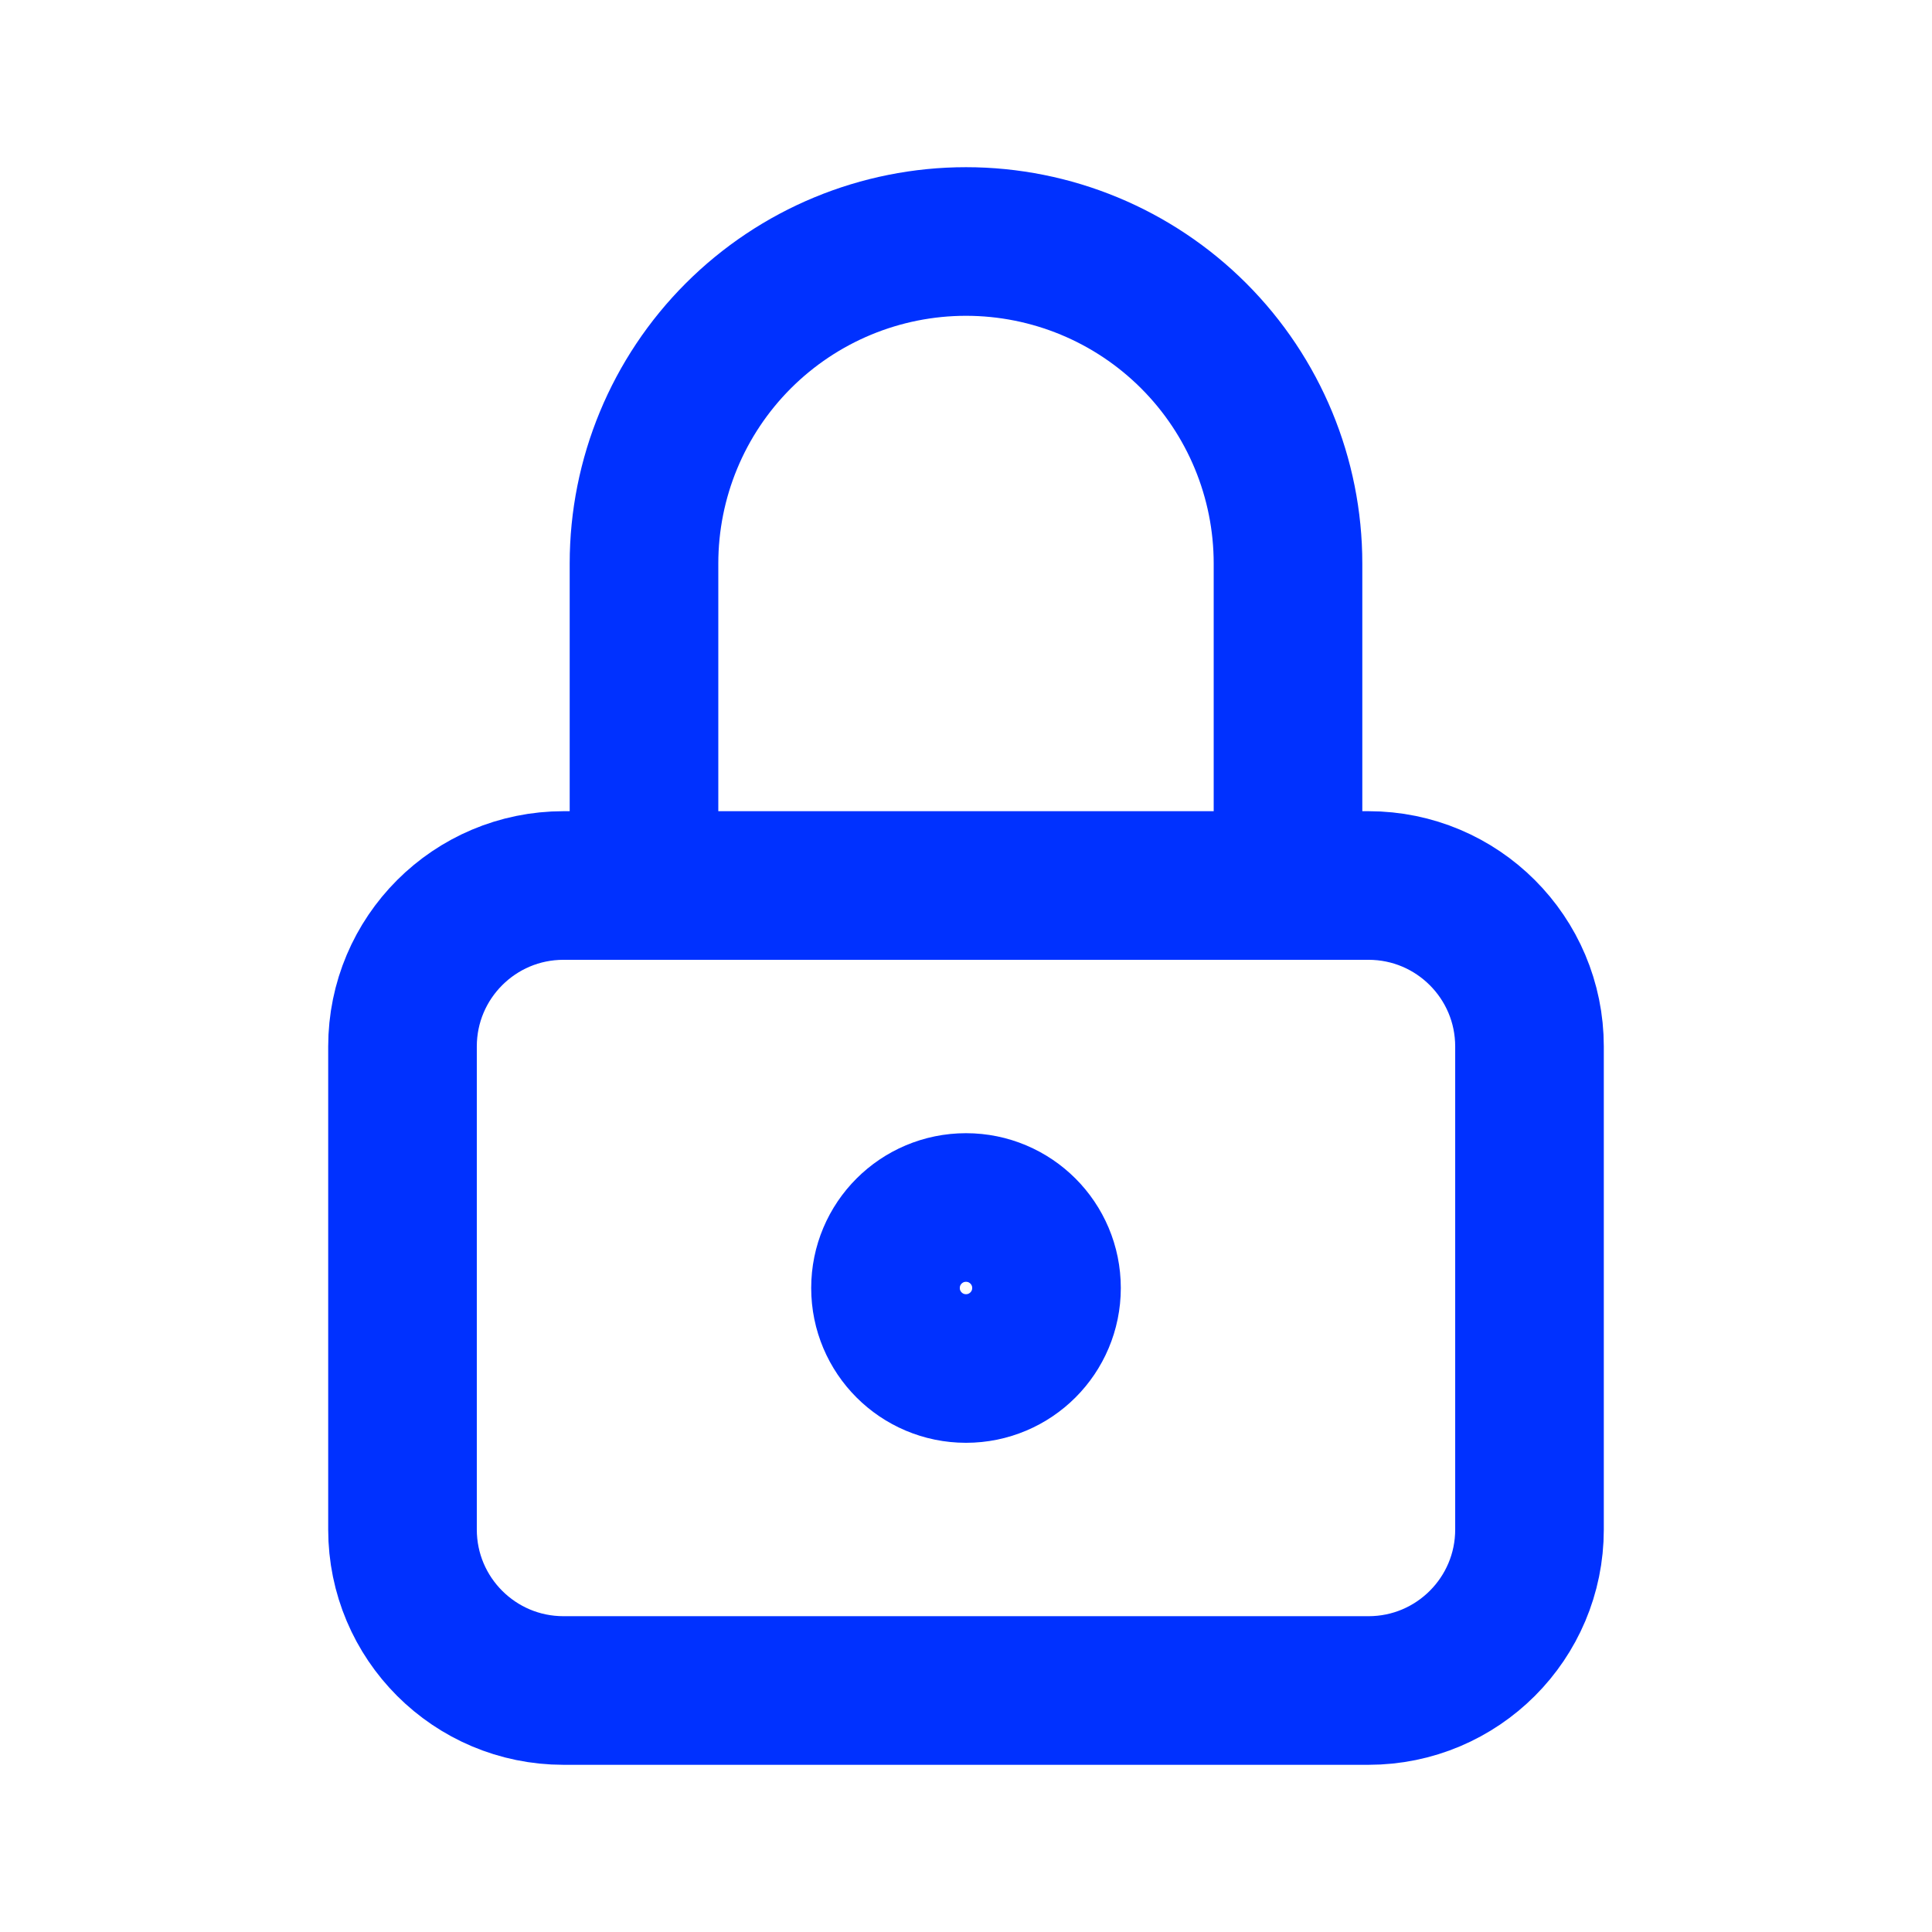
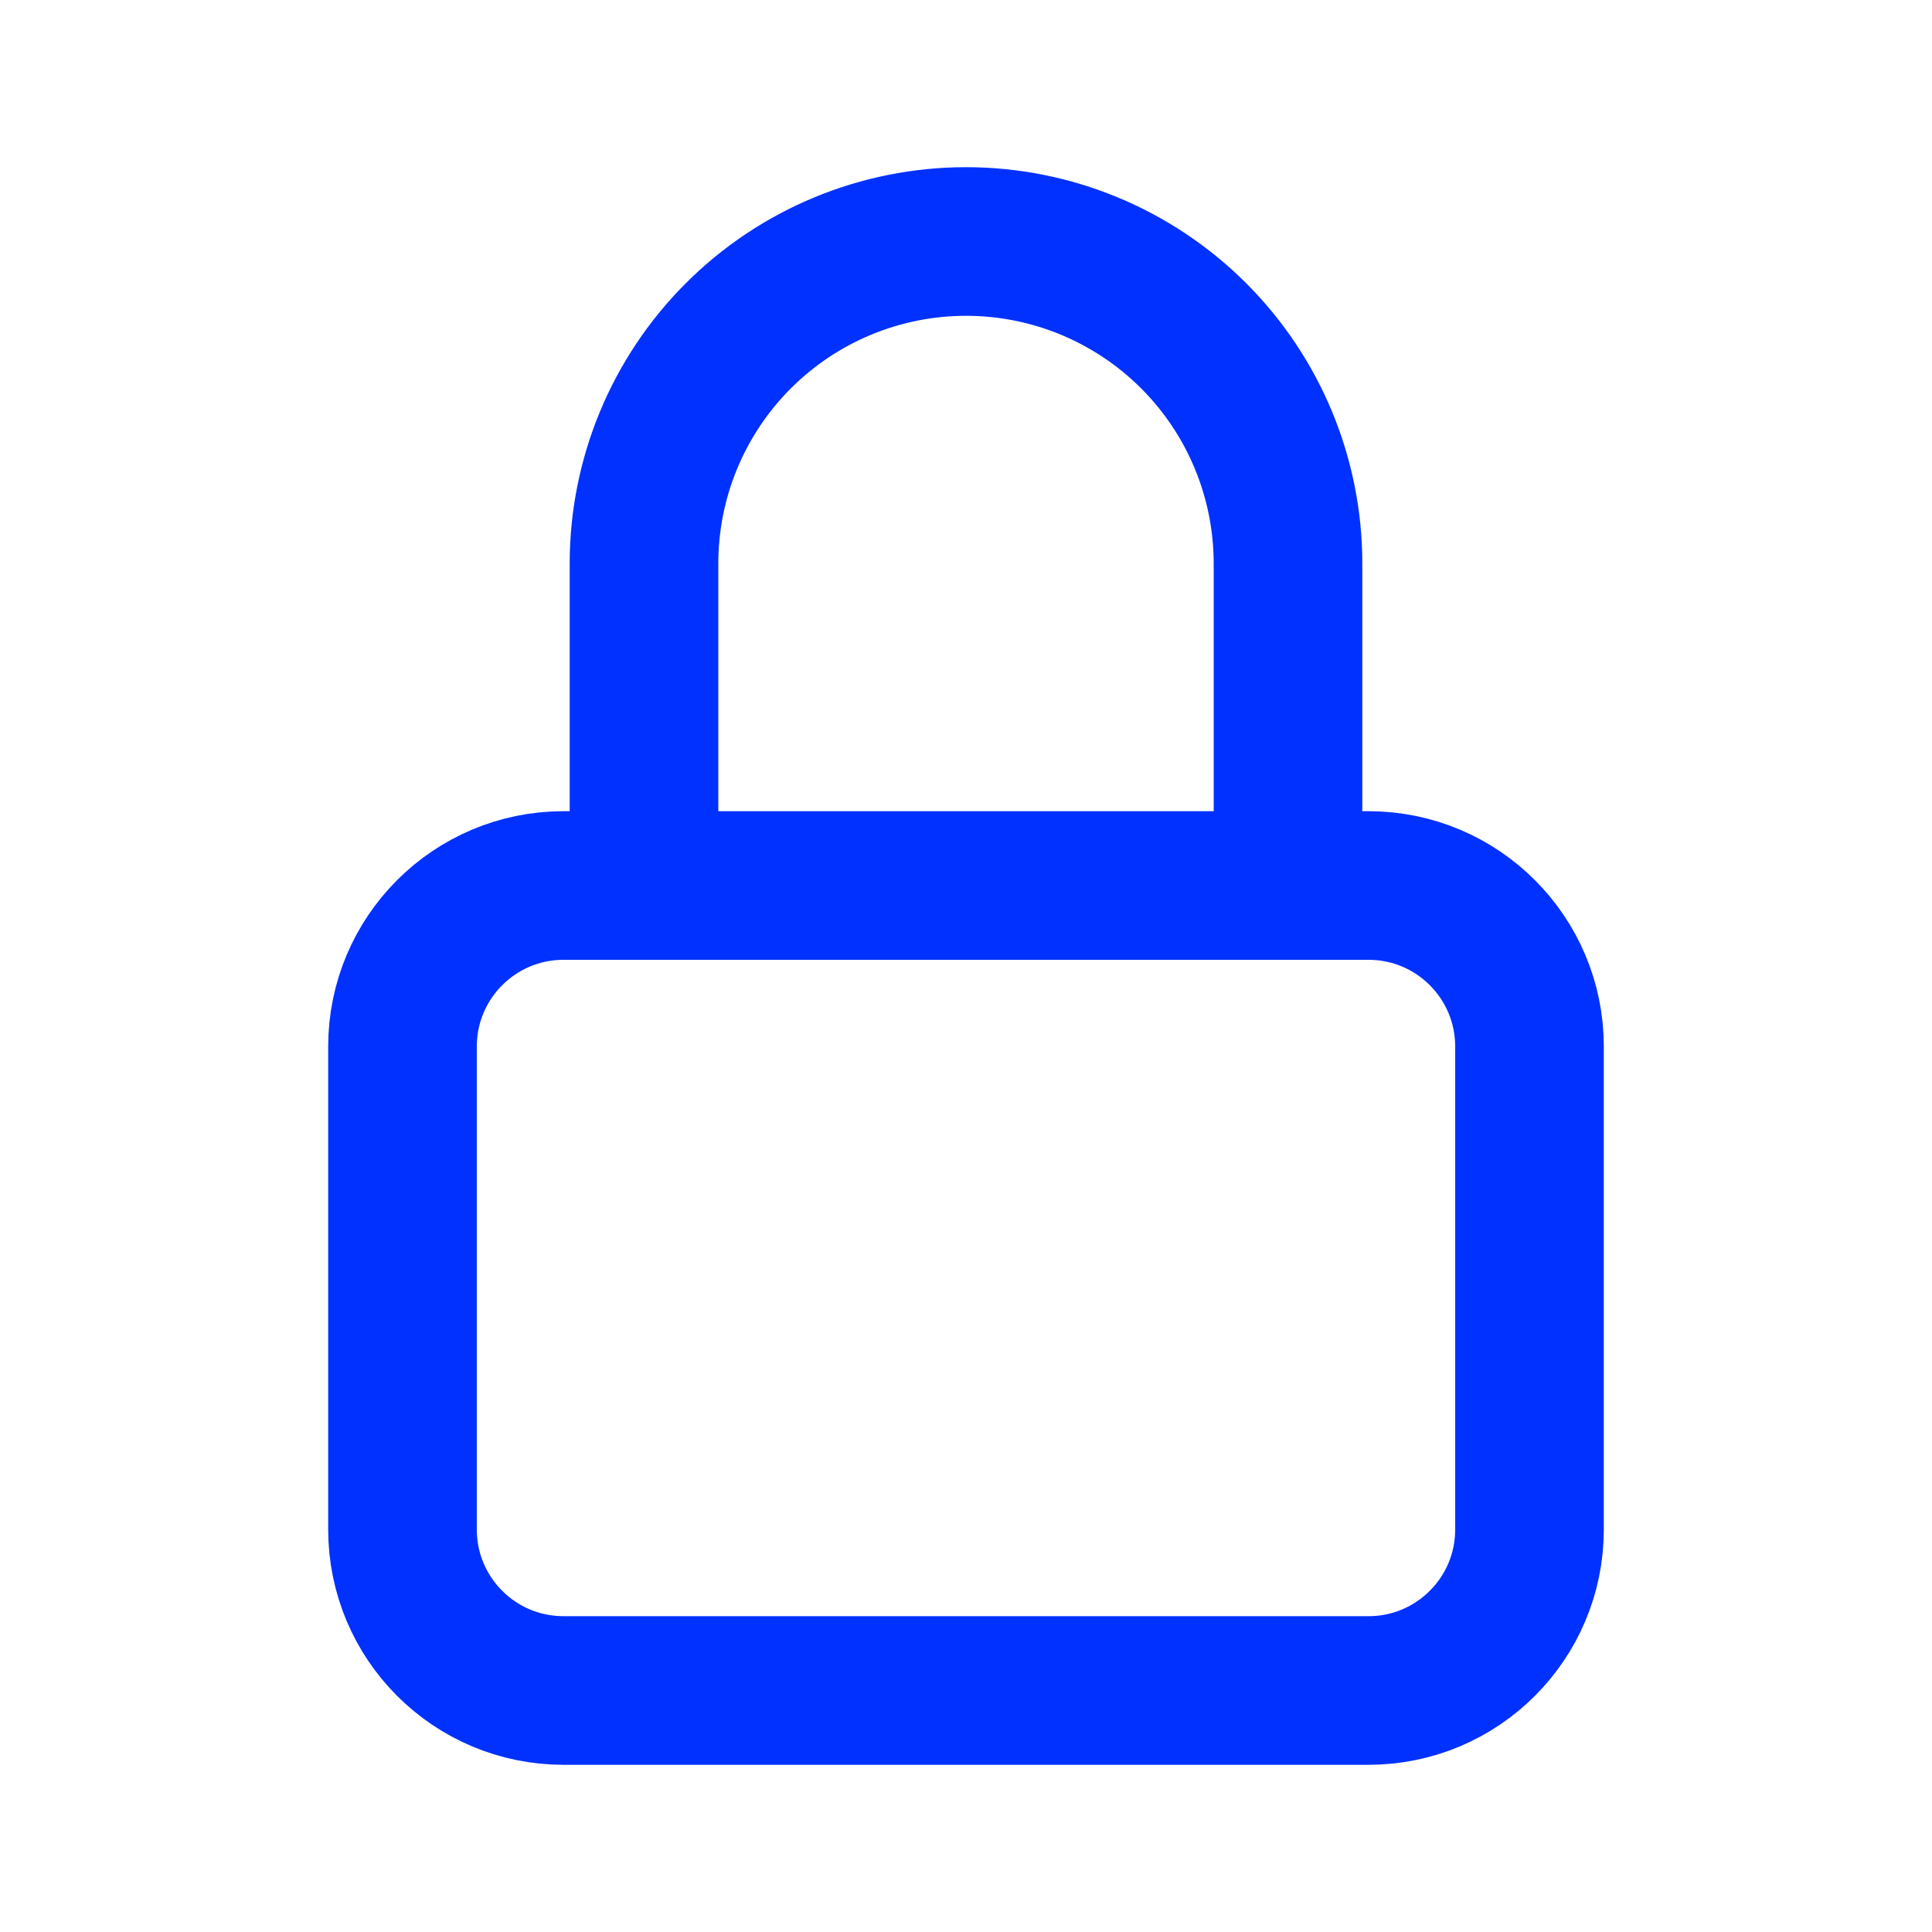
<svg xmlns="http://www.w3.org/2000/svg" width="39" height="39" viewBox="0 0 39 39" fill="none">
  <g clip-path="url(#clip0_4049_43258)">
    <path d="M27.625 17.875H11.375C9.58 17.875 8.125 19.33 8.125 21.125V30.875C8.125 32.67 9.58 34.125 11.375 34.125H27.625C29.42 34.125 30.875 32.67 30.875 30.875V21.125C30.875 19.33 29.42 17.875 27.625 17.875Z" stroke="#0031FF" stroke-width="3" stroke-linecap="round" stroke-linejoin="round" />
-     <path d="M19.5 27.625C20.398 27.625 21.125 26.898 21.125 26C21.125 25.102 20.398 24.375 19.5 24.375C18.602 24.375 17.875 25.102 17.875 26C17.875 26.898 18.602 27.625 19.5 27.625Z" stroke="#0031FF" stroke-width="3" stroke-linecap="round" stroke-linejoin="round" />
    <path d="M13 17.875V11.375C13 9.651 13.685 7.998 14.904 6.779C16.123 5.56 17.776 4.875 19.5 4.875C21.224 4.875 22.877 5.56 24.096 6.779C25.315 7.998 26 9.651 26 11.375V17.875" stroke="#0031FF" stroke-width="3" stroke-linecap="round" stroke-linejoin="round" />
  </g>
  <defs>
    <clipPath id="clip0_4049_43258">
      <rect width="39" height="39" fill="white" />
    </clipPath>
  </defs>
</svg>